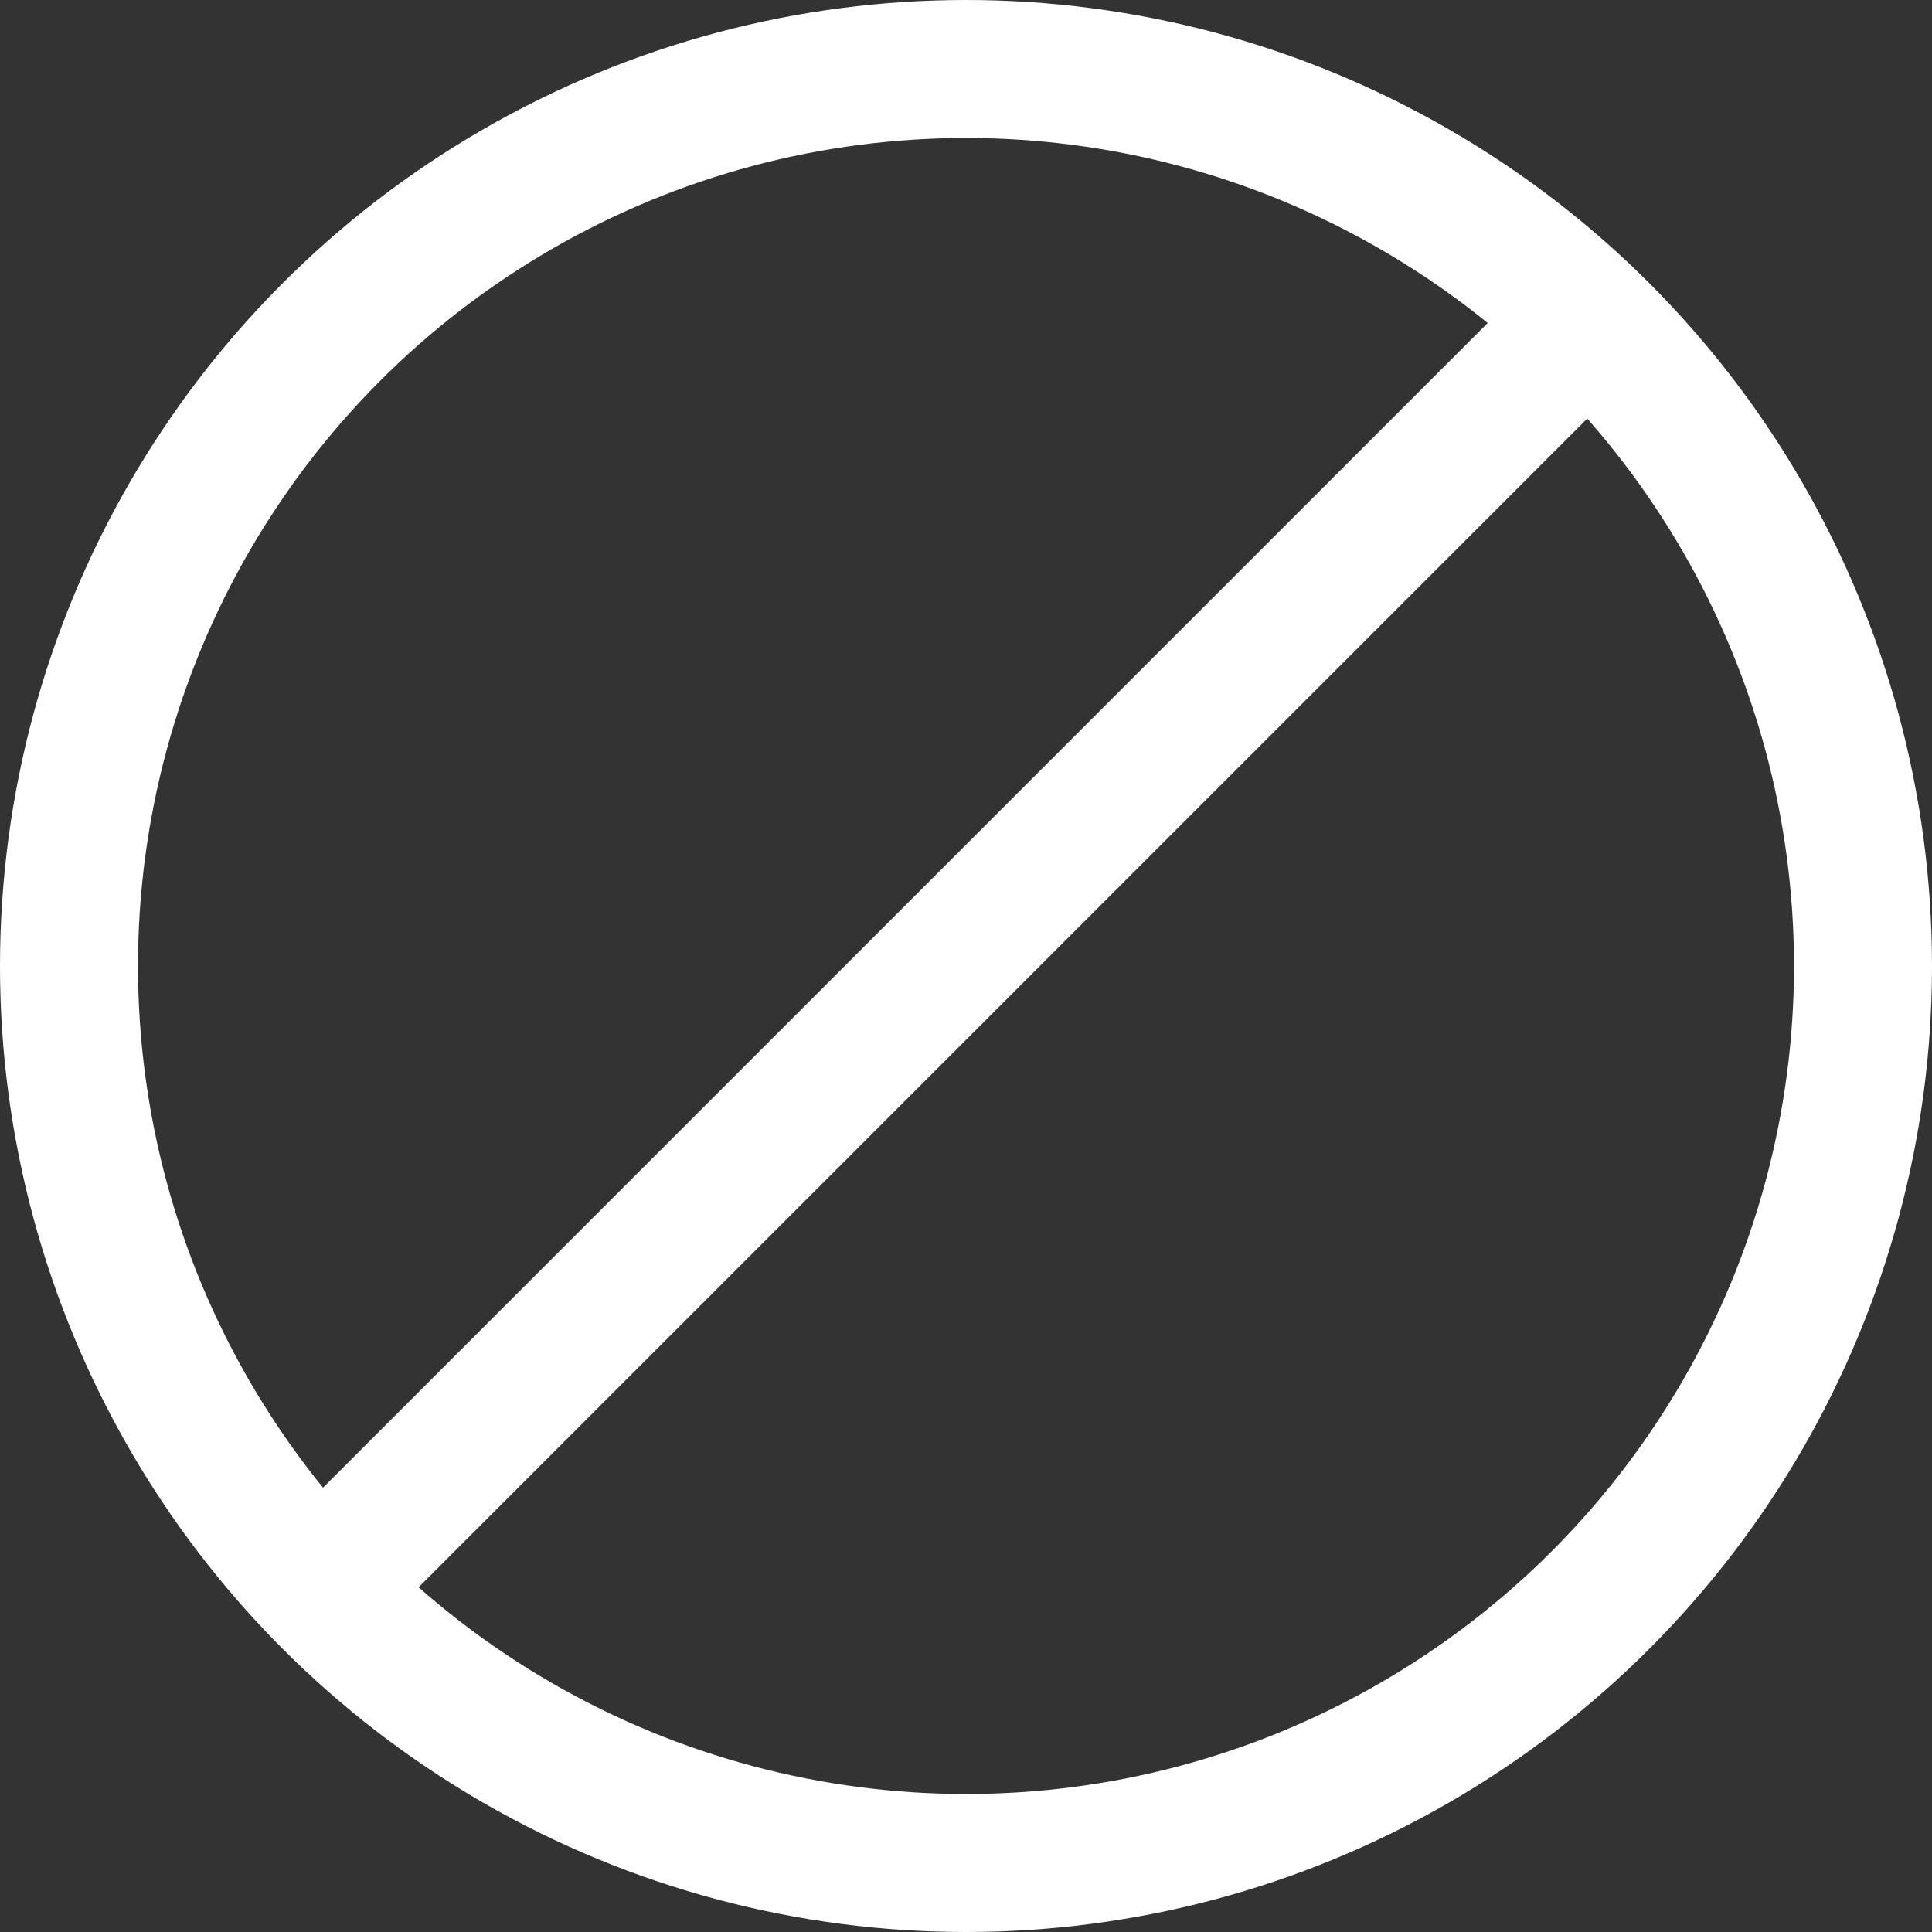
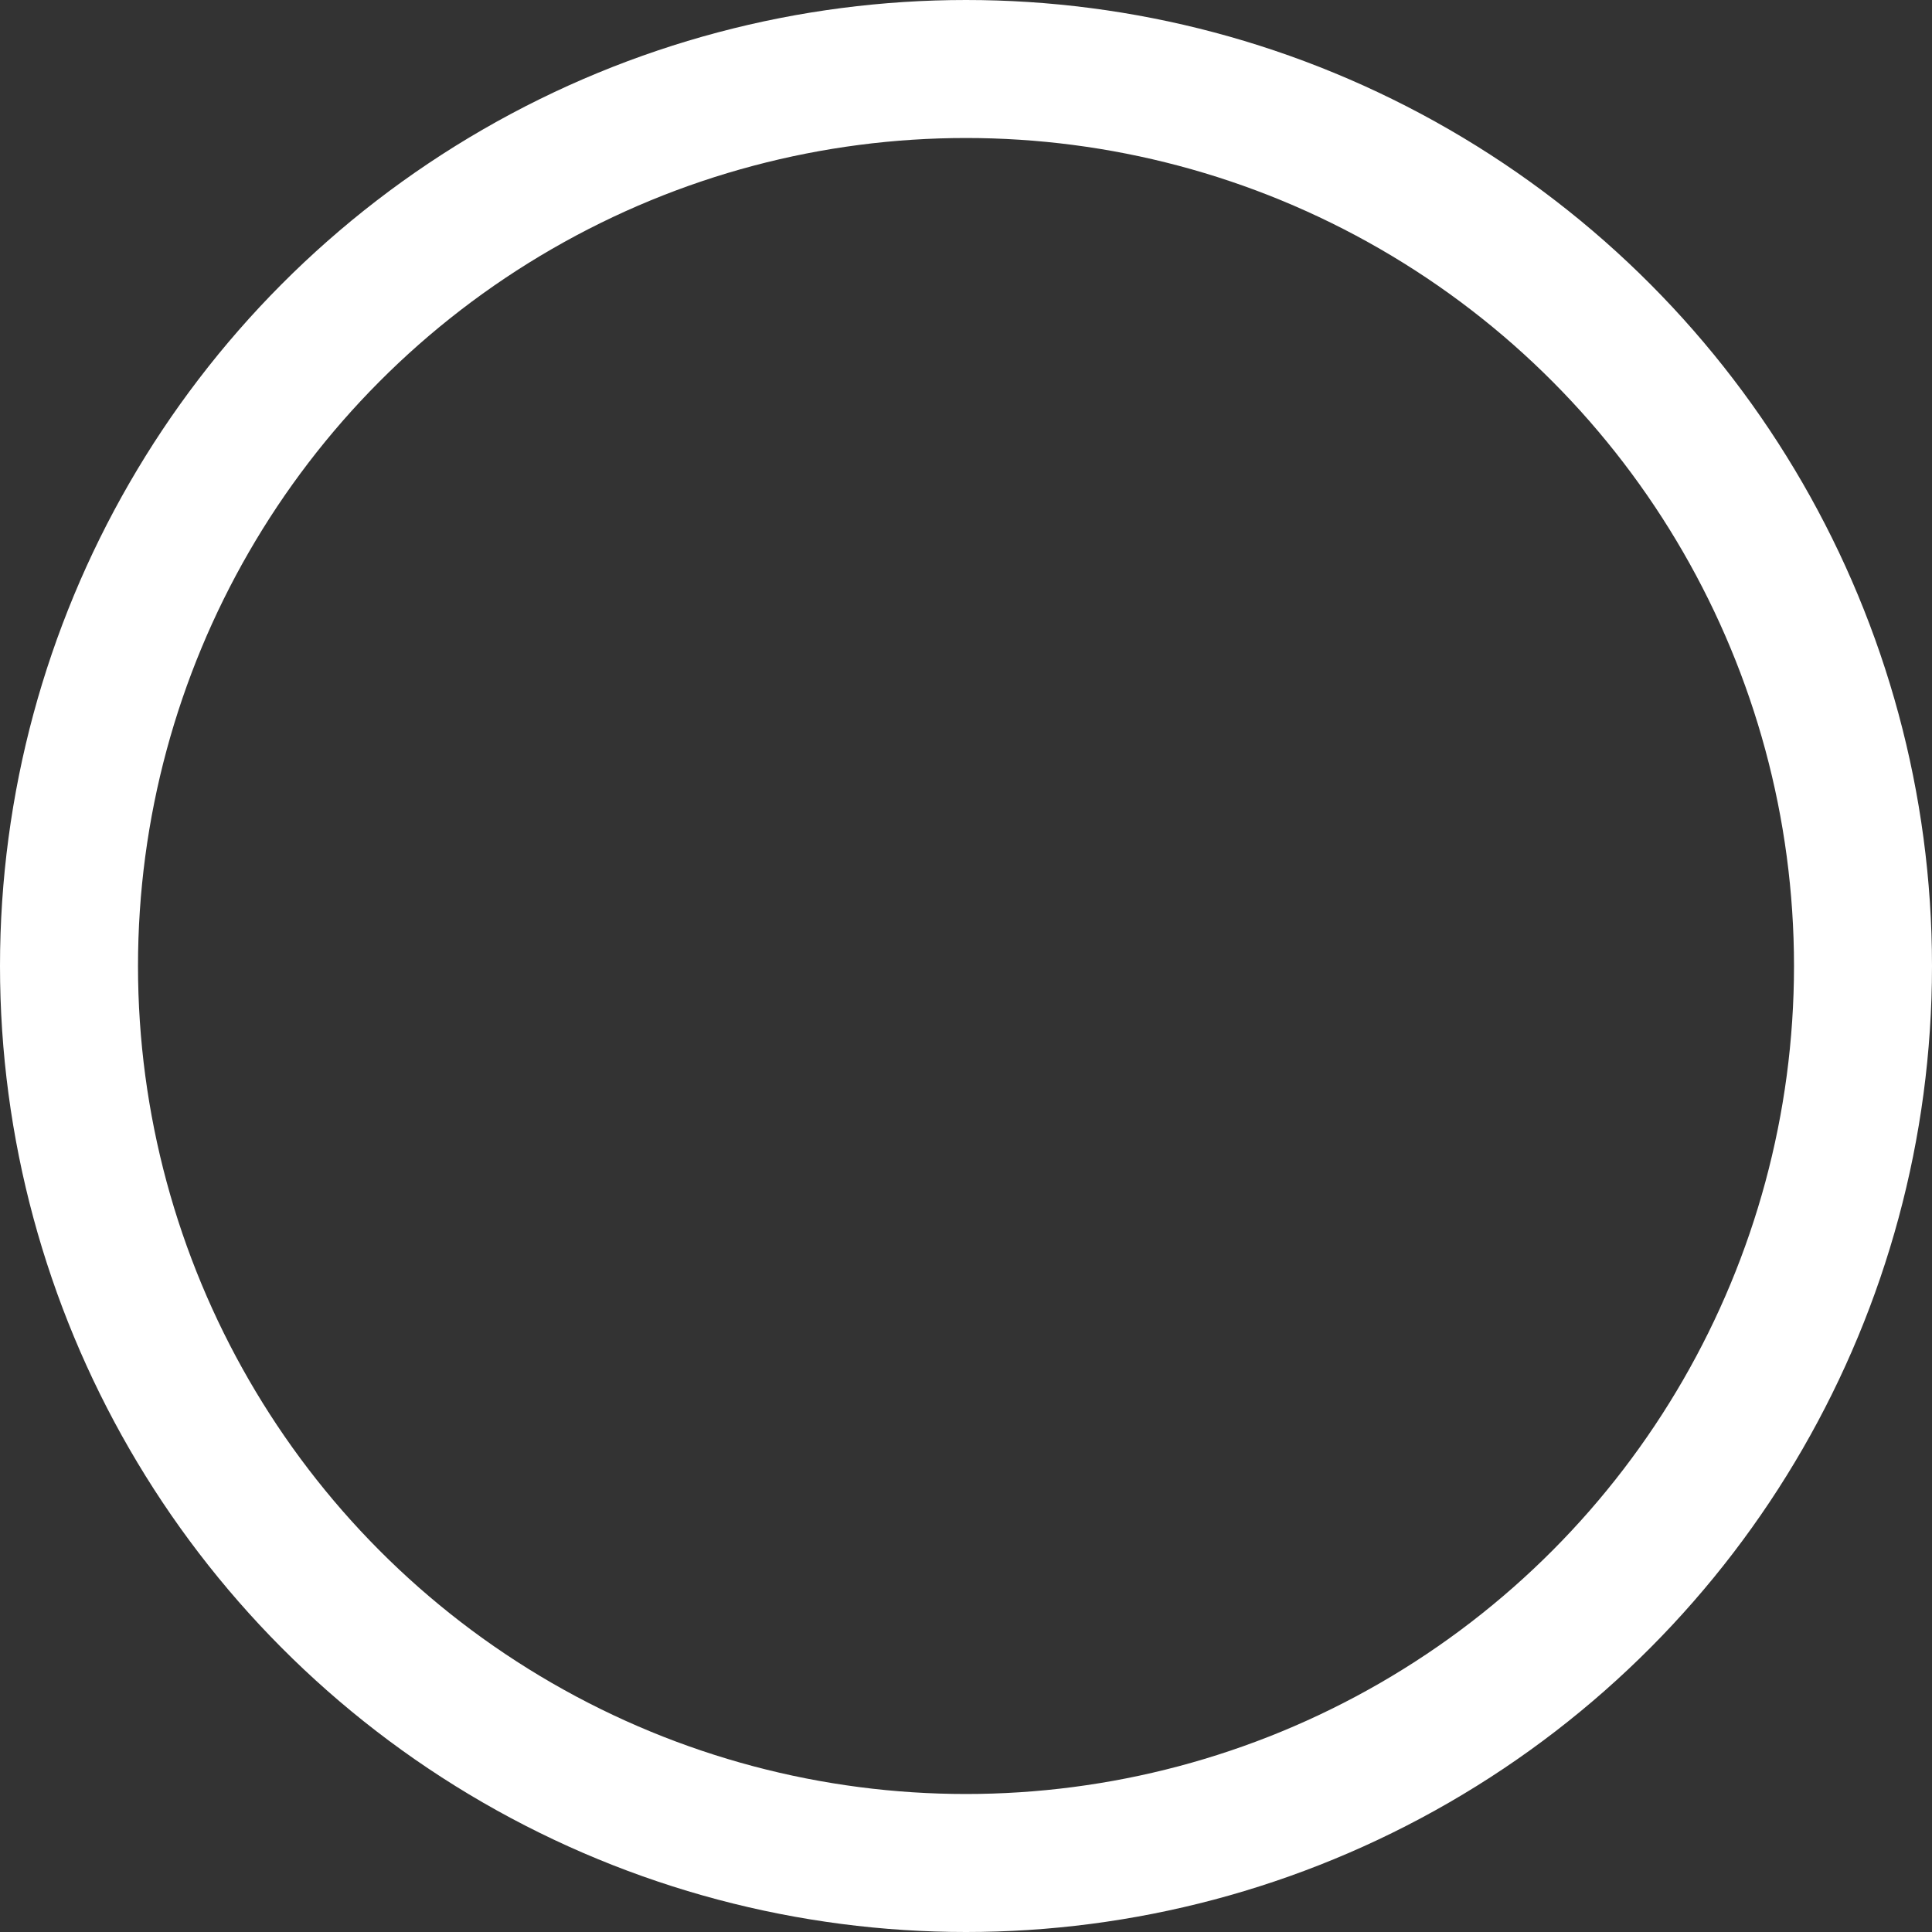
<svg xmlns="http://www.w3.org/2000/svg" width="28" height="28" viewBox="0 0 28 28">
  <rect x="0" y="0" width="28" height="28" fill="#333333" stroke="none" />
  <g id="Group_2429" data-name="Group 2429" transform="translate(-734 -911)">
    <g id="Ellipse_6" data-name="Ellipse 6" transform="translate(734 911)" fill="none" stroke="#fff" stroke-width="2">
-       <circle cx="14" cy="14" r="14" stroke="none" />
      <circle cx="14" cy="14" r="13" fill="none" />
    </g>
-     <path id="Path_47" data-name="Path 47" d="M13054.658,916.227l-18.6,18.6" transform="translate(-12297.531 -0.698)" fill="none" stroke="#fff" stroke-width="2" />
  </g>
</svg>